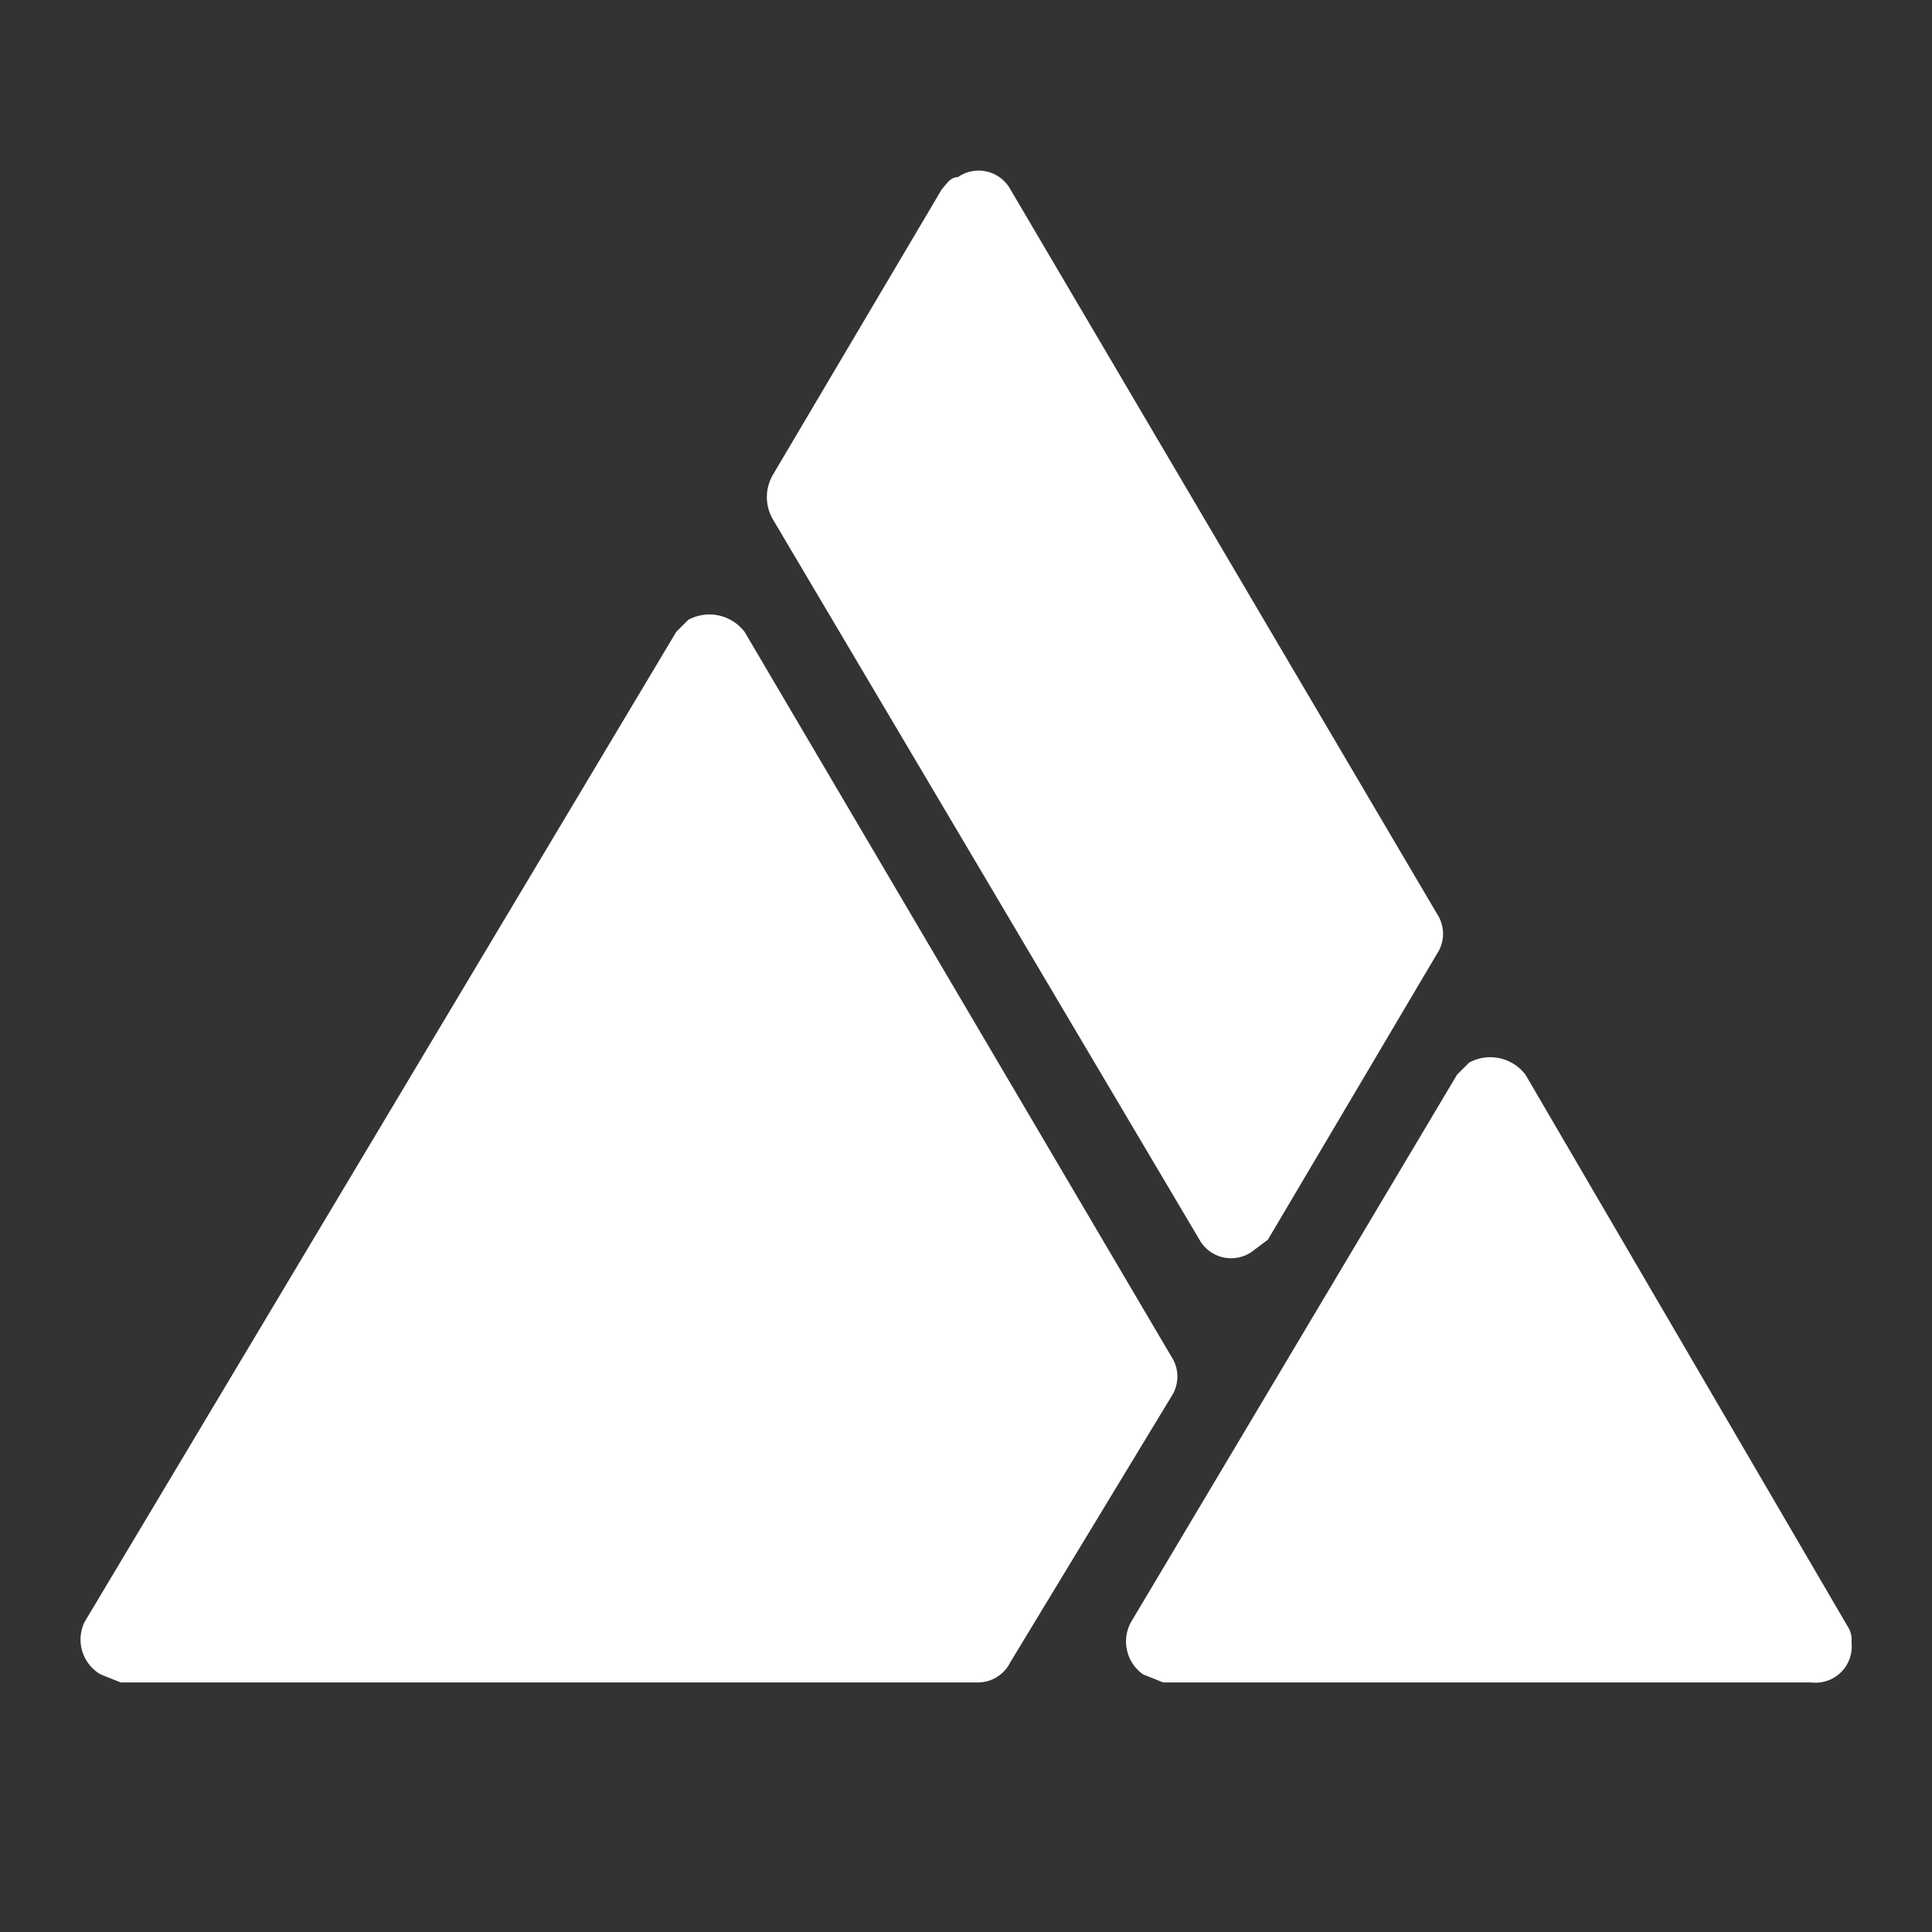
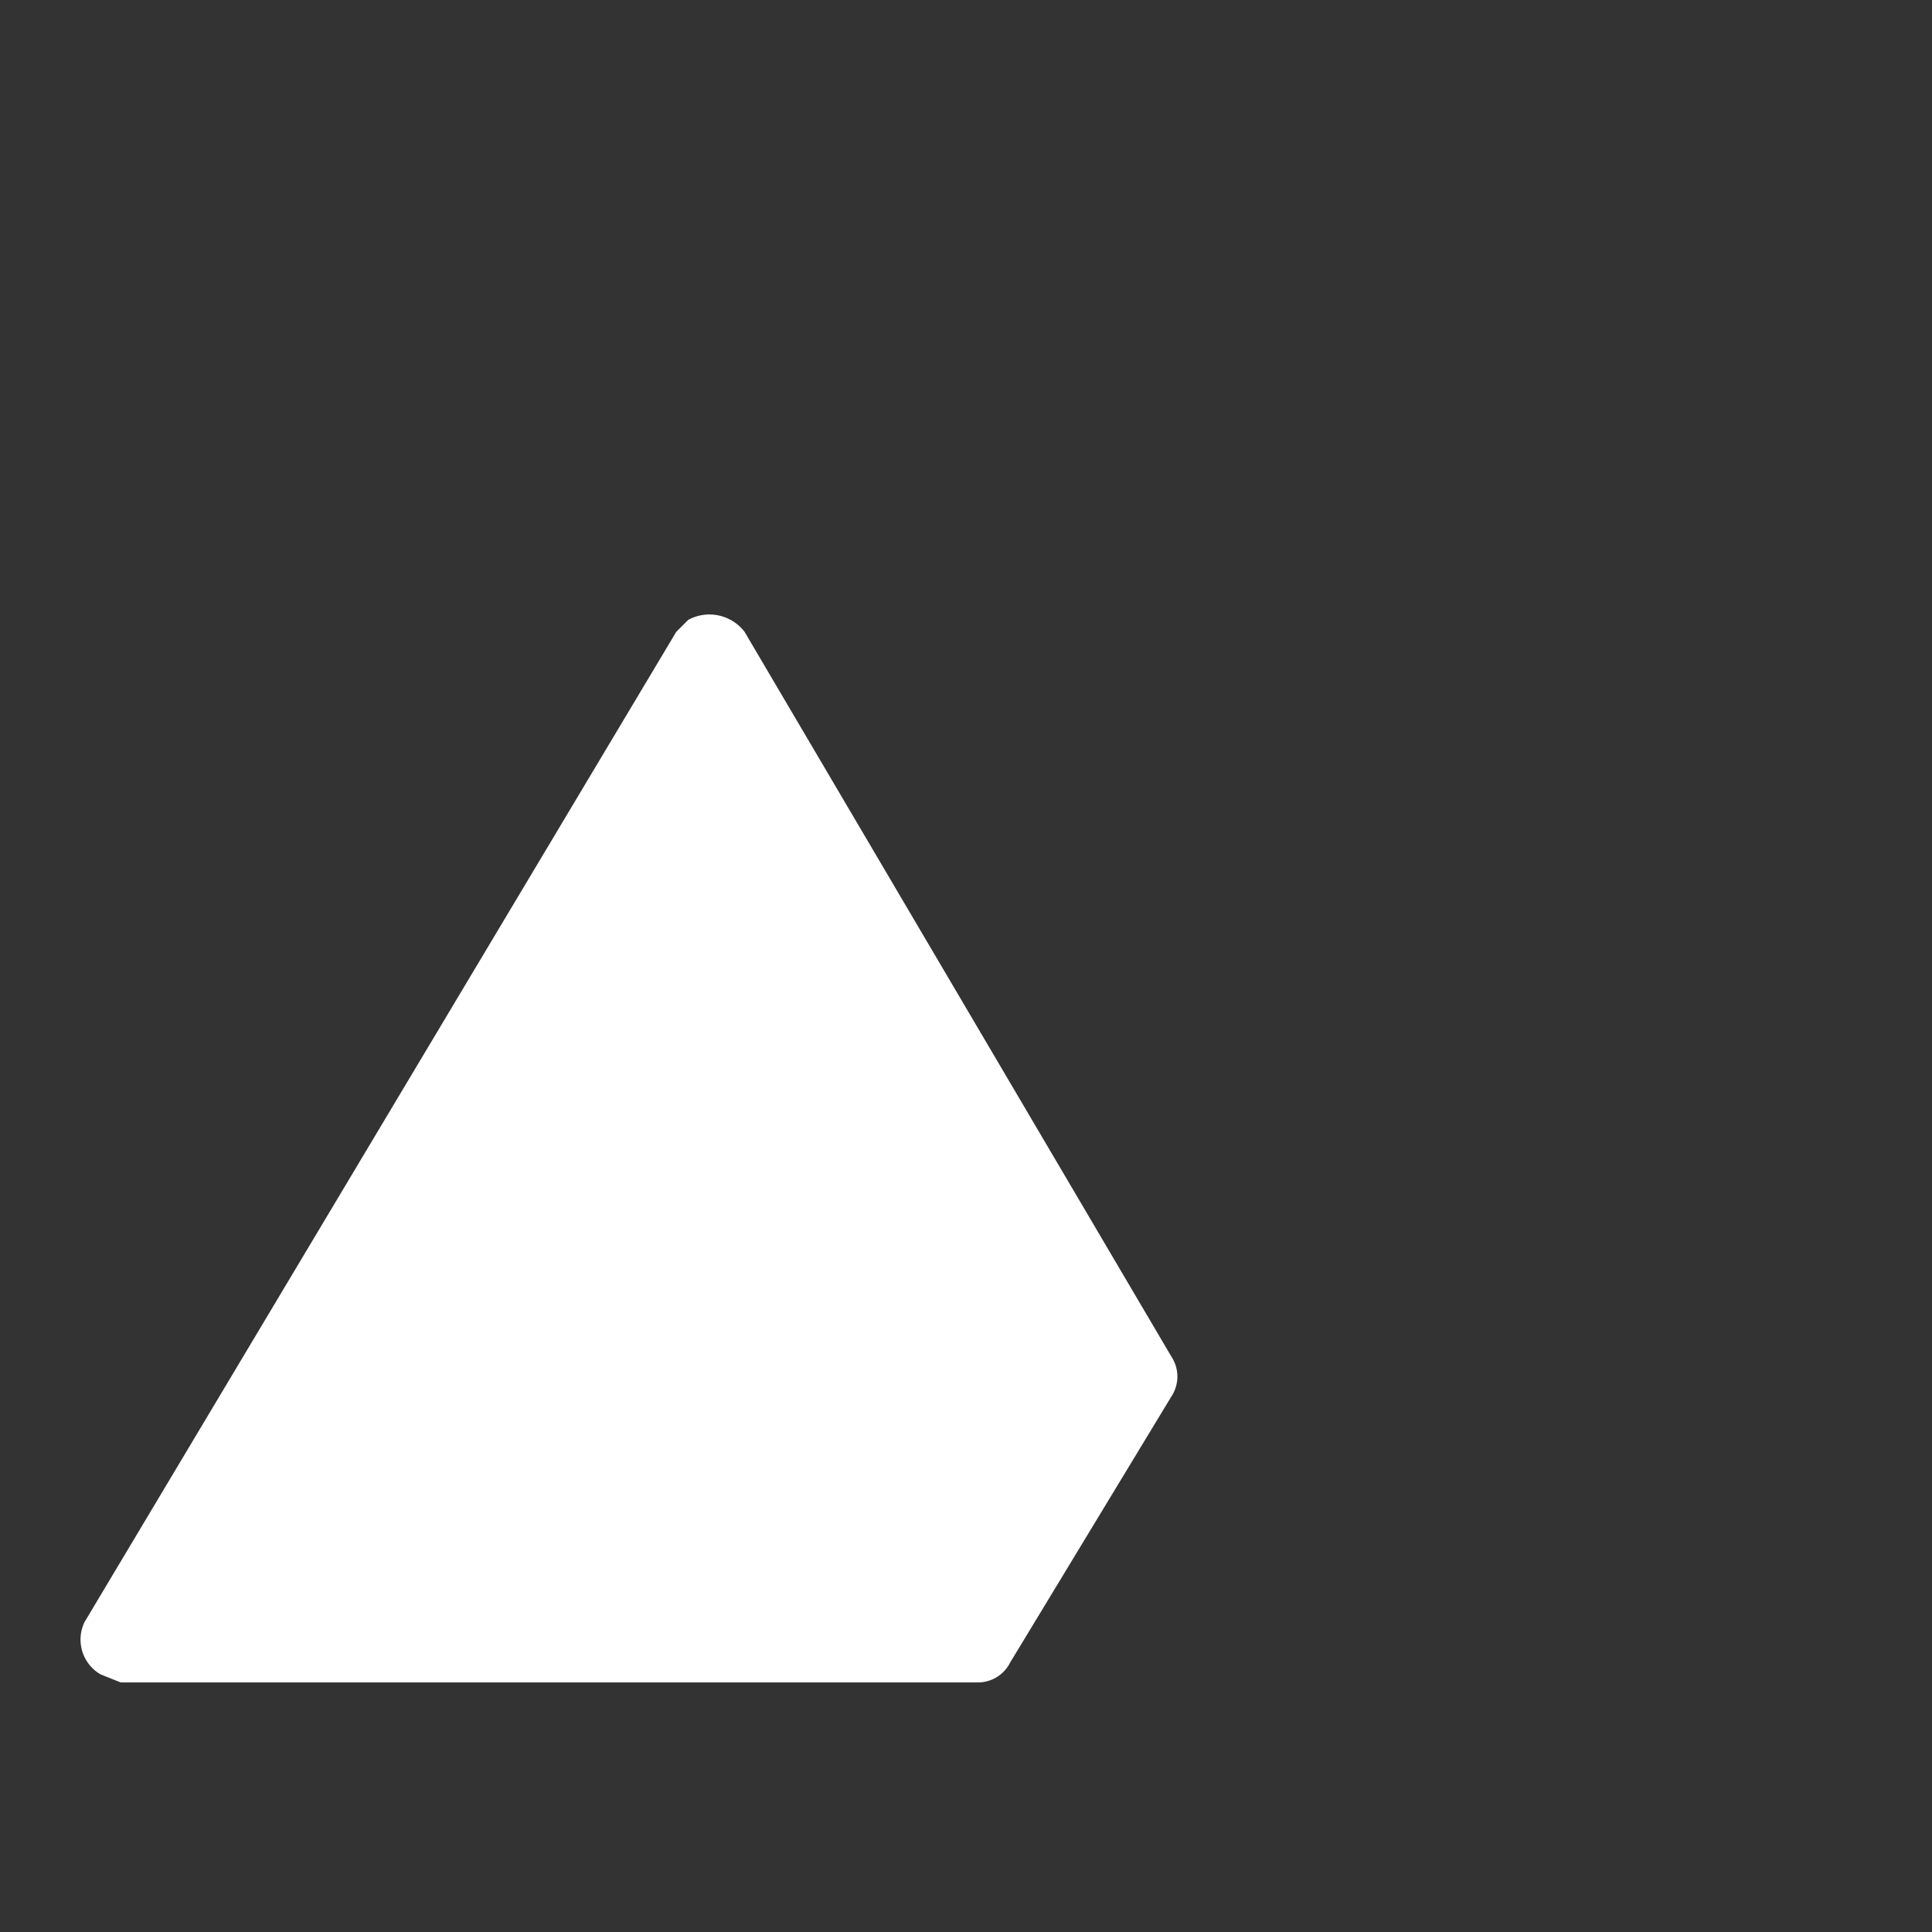
<svg xmlns="http://www.w3.org/2000/svg" width="64px" height="64px" viewBox="0 0 48 48" fill="#ffffff">
  <rect x="0" y="0" width="48" height="48" fill="#333333" stroke="none" />
  <g id="SVGRepo_bgCarrier" stroke-width="0" />
  <g id="SVGRepo_tracerCarrier" stroke-linecap="round" stroke-linejoin="round" />
  <g id="SVGRepo_iconCarrier">
    <title>denali</title>
    <g id="Layer_2" data-name="Layer 2">
      <g id="invisible_box" data-name="invisible box">
        <rect width="48" height="48" fill="none" />
      </g>
      <g id="Q3_icons" data-name="Q3 icons">
-         <path d="M28.9,41.8H45a.9.9,0,0,0,1-1,.6.6,0,0,0-.1-.4l-8-13.7a1.1,1.1,0,0,0-1.4-.3l-.3.3L28.1,40.3a1,1,0,0,0,.3,1.3Z" />
-         <path d="M31.5,30.8l4.2-7.1a.9.9,0,0,0,0-1L25.1,4.7a.9.9,0,0,0-1.3-.3c-.2,0-.3.2-.4.3l-4.2,7.1a1.1,1.1,0,0,0,0,1.1L29.8,30.8a.9.9,0,0,0,1.3.3Z" />
        <path d="M16.8,15.7,2.1,40.3a1,1,0,0,0,.4,1.3l.5.2H24.3a.9.9,0,0,0,.8-.5l4-6.6a.9.9,0,0,0,0-1l-10.6-18a1.1,1.1,0,0,0-1.4-.3Z" />
      </g>
    </g>
  </g>
</svg>